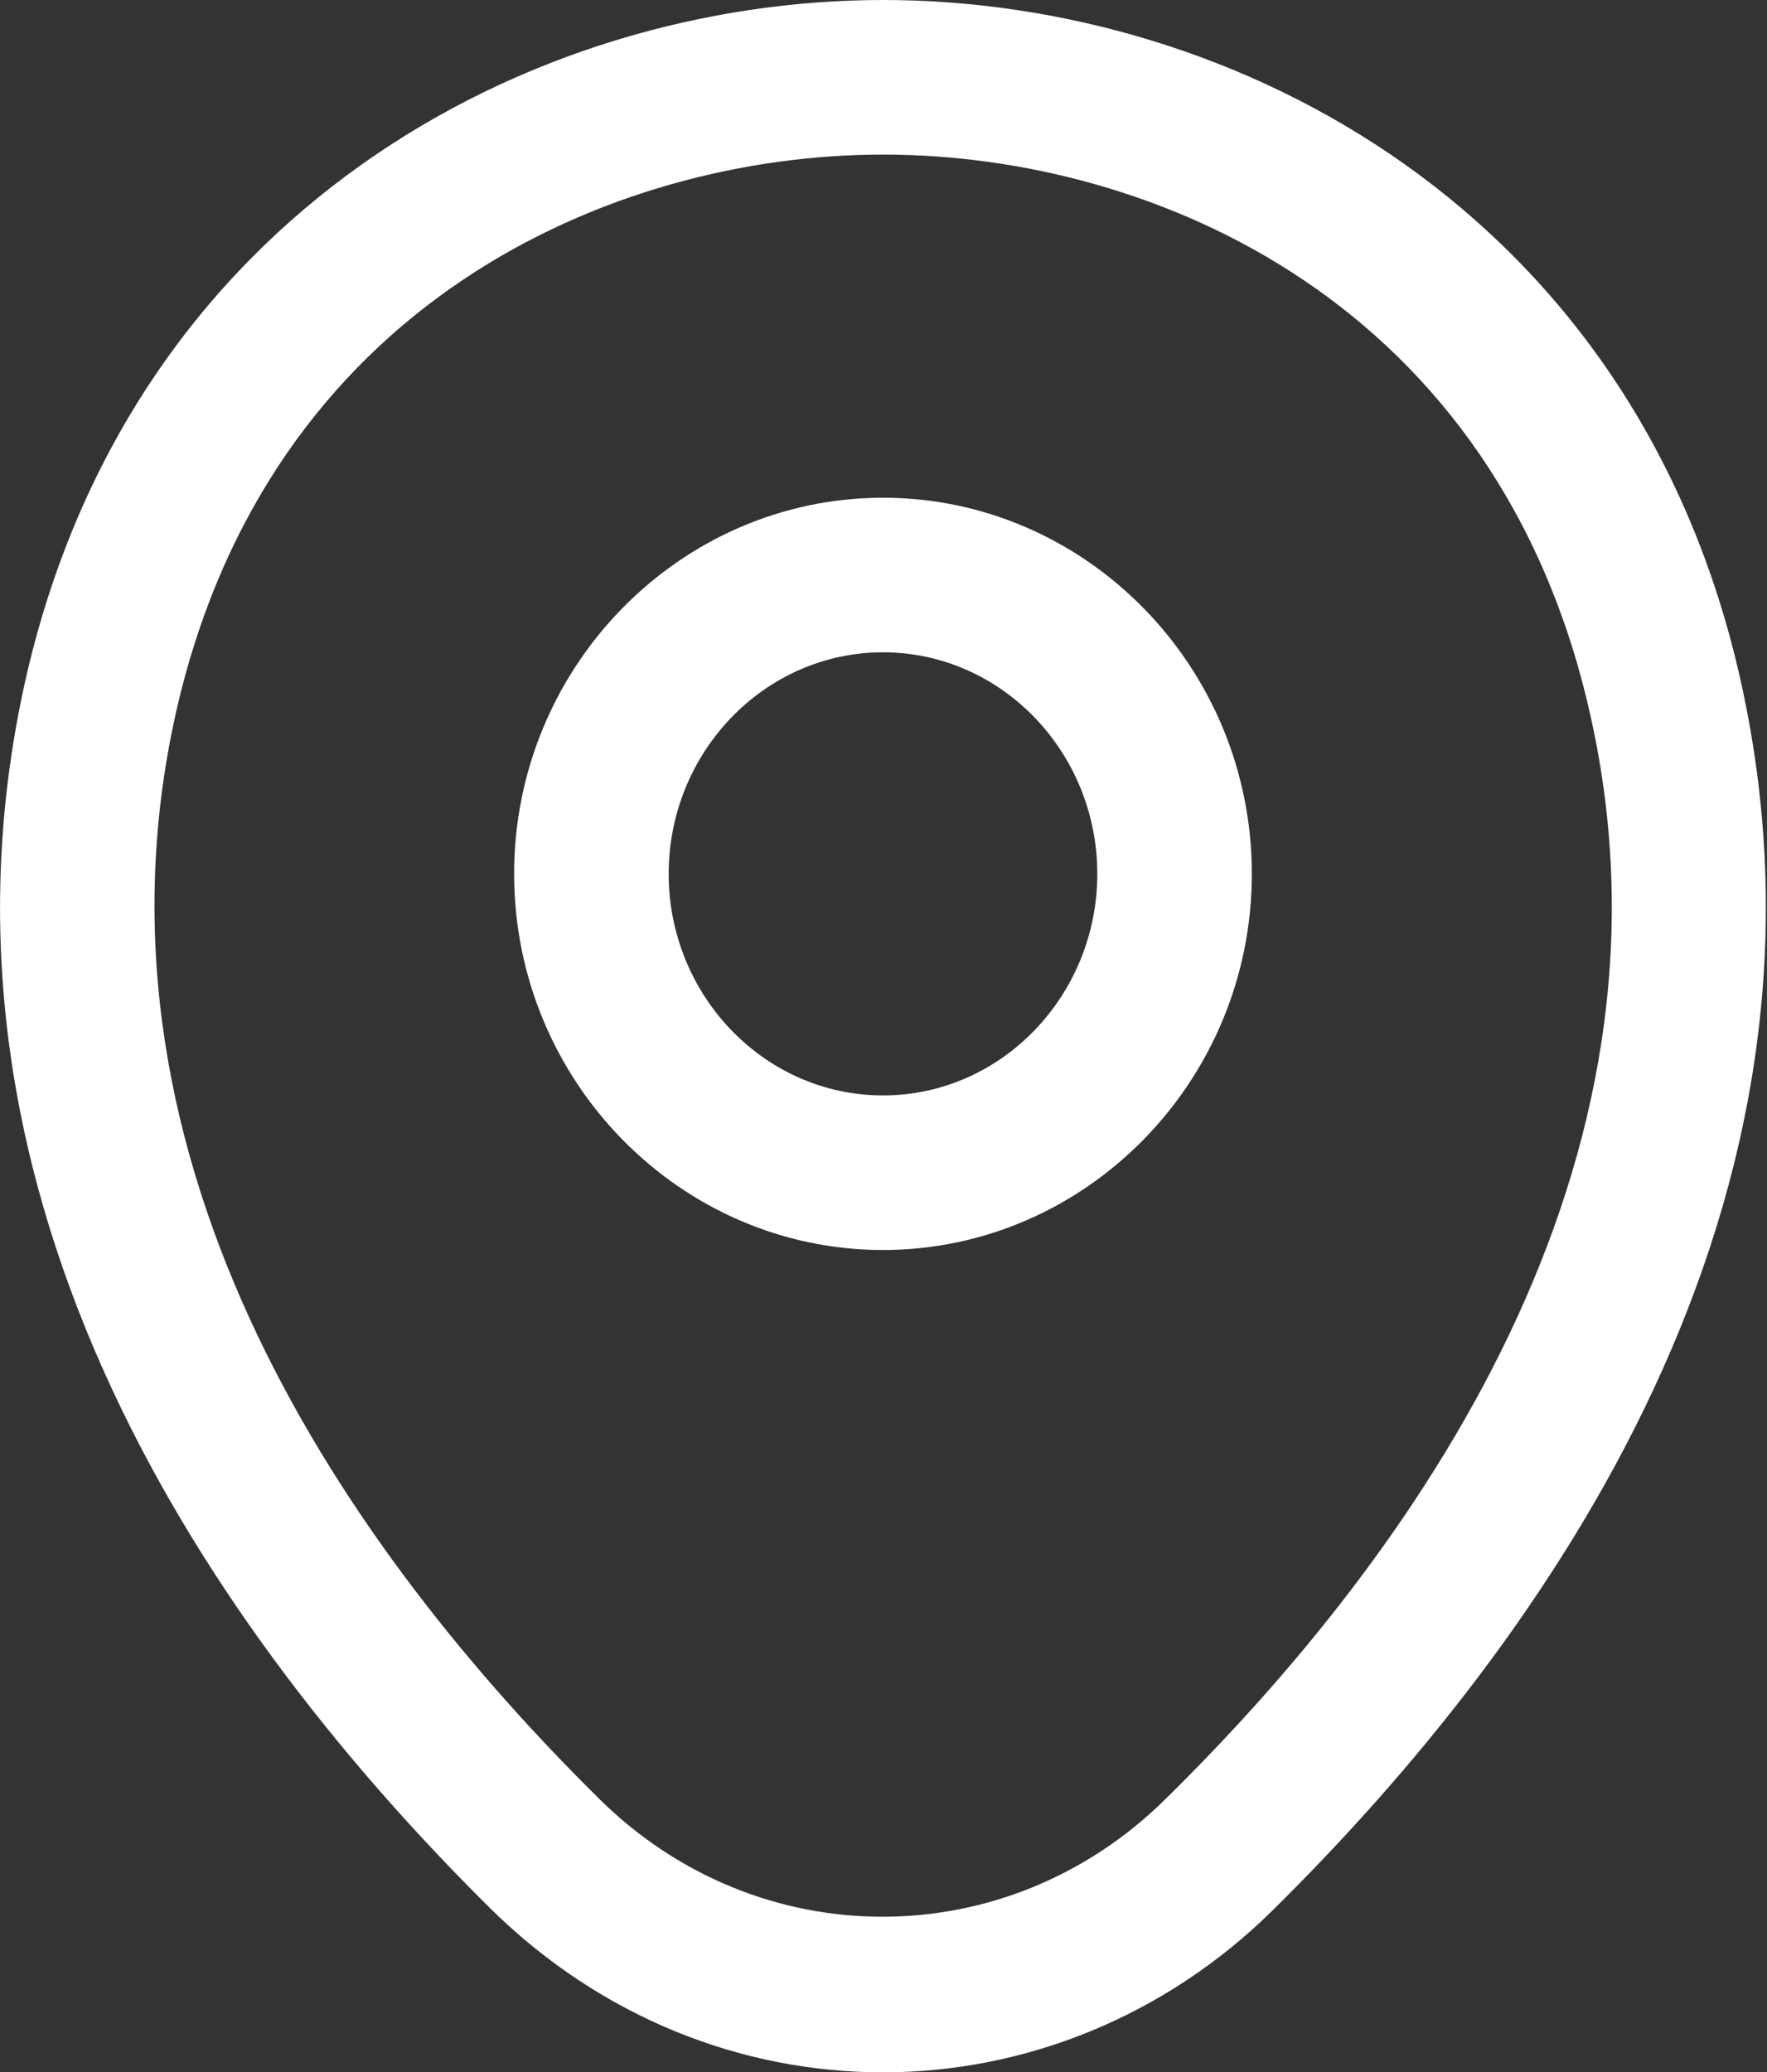
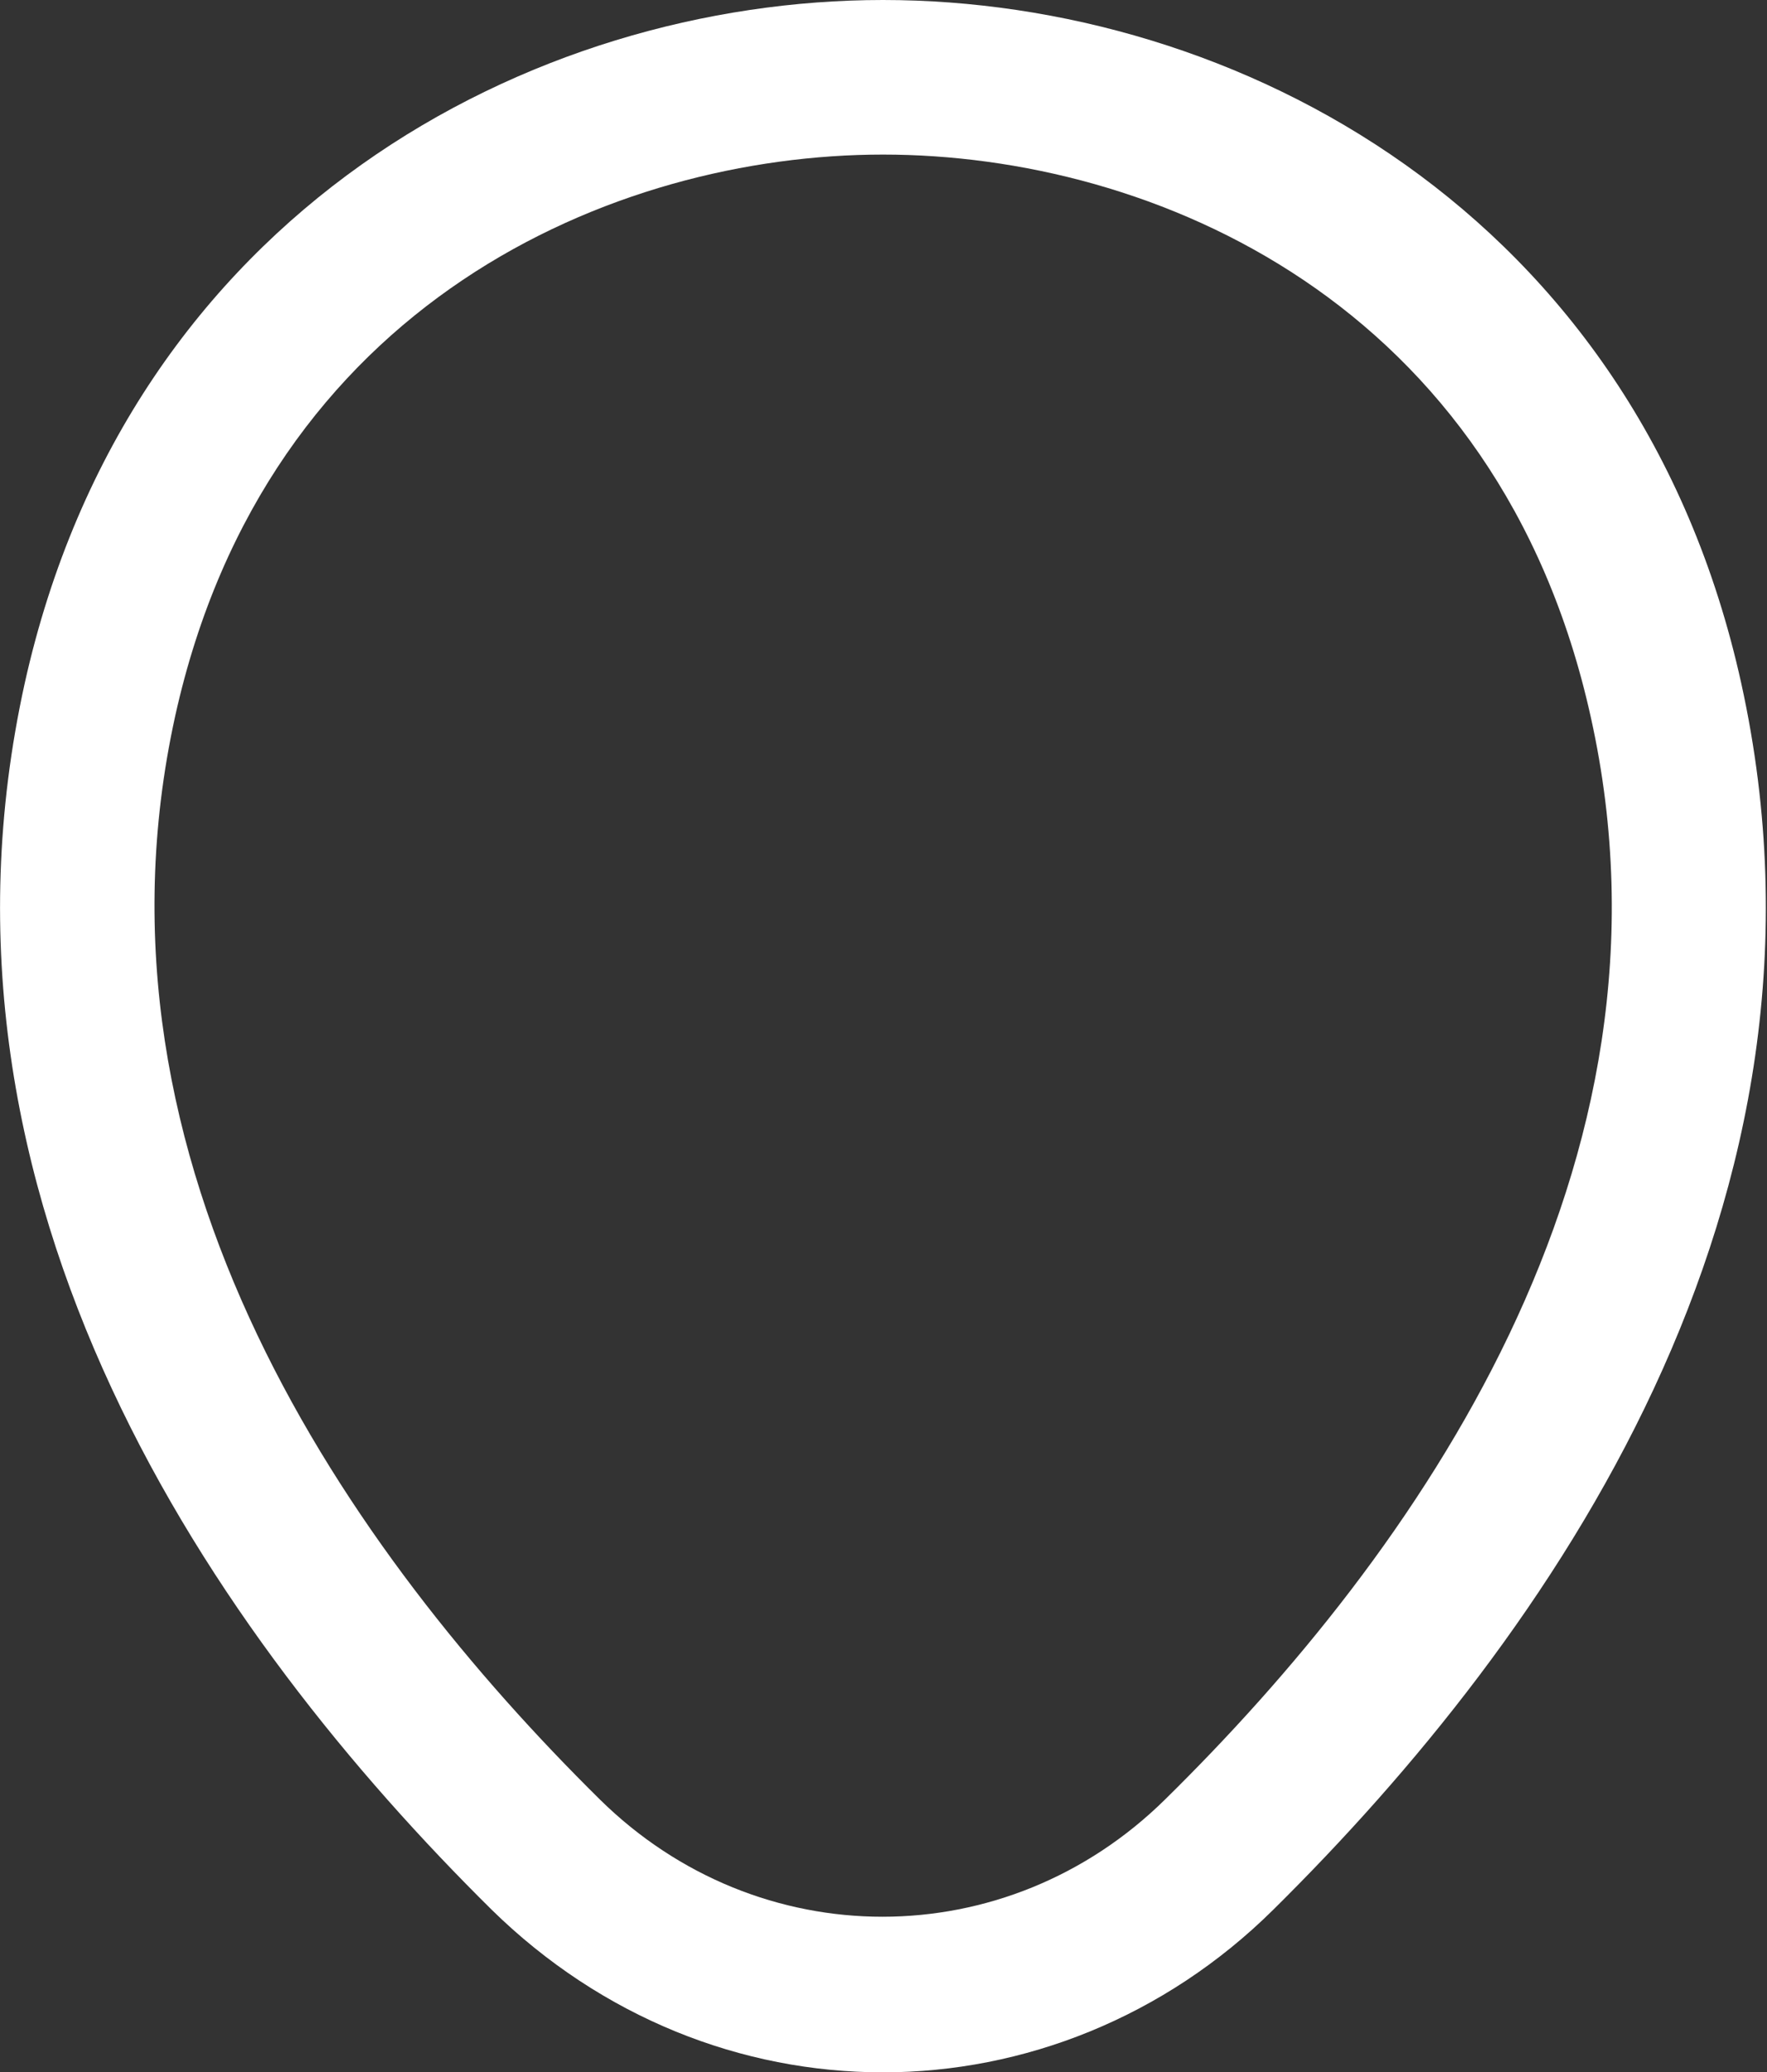
<svg xmlns="http://www.w3.org/2000/svg" id="Capa_2" data-name="Capa 2" viewBox="0 0 17.15 20.11">
  <rect x="0" y="0" width="17.15" height="20.11" fill="#333333" stroke="none" />
  <defs>
    <style>
      .cls-1 {
        fill: #fff;
        stroke-width: 0px;
      }
    </style>
  </defs>
  <g id="Capa_1-2" data-name="Capa 1">
    <g id="Layer_1" data-name="Layer 1">
      <g id="Vector">
-         <path class="cls-1" d="M8.57,12.13c-1.97,0-3.58-1.64-3.58-3.65s1.61-3.65,3.58-3.65,3.58,1.64,3.58,3.65-1.61,3.65-3.58,3.65ZM8.57,6.33c-1.15,0-2.08.97-2.08,2.15s.93,2.15,2.08,2.15,2.08-.97,2.08-2.15-.93-2.15-2.08-2.15Z" />
-       </g>
+         </g>
      <g id="Vector_2" data-name="Vector 2">
        <path class="cls-1" d="M8.57,20.11c-1.37,0-2.73-.53-3.8-1.58C2.09,15.88-.87,11.66.24,6.63H.24C1.26,2.05,5.16,0,8.57,0h0c3.42,0,7.32,2.05,8.33,6.63,1.11,5.04-1.86,9.25-4.54,11.9-1.06,1.05-2.43,1.58-3.79,1.58ZM1.7,6.95c-.96,4.37,1.71,8.13,4.12,10.51,1.54,1.52,3.95,1.52,5.49,0,2.42-2.38,5.1-6.14,4.13-10.5-.89-4.03-4.25-5.46-6.87-5.46h0c-2.61,0-5.98,1.43-6.87,5.45h0Z" />
      </g>
    </g>
  </g>
</svg>